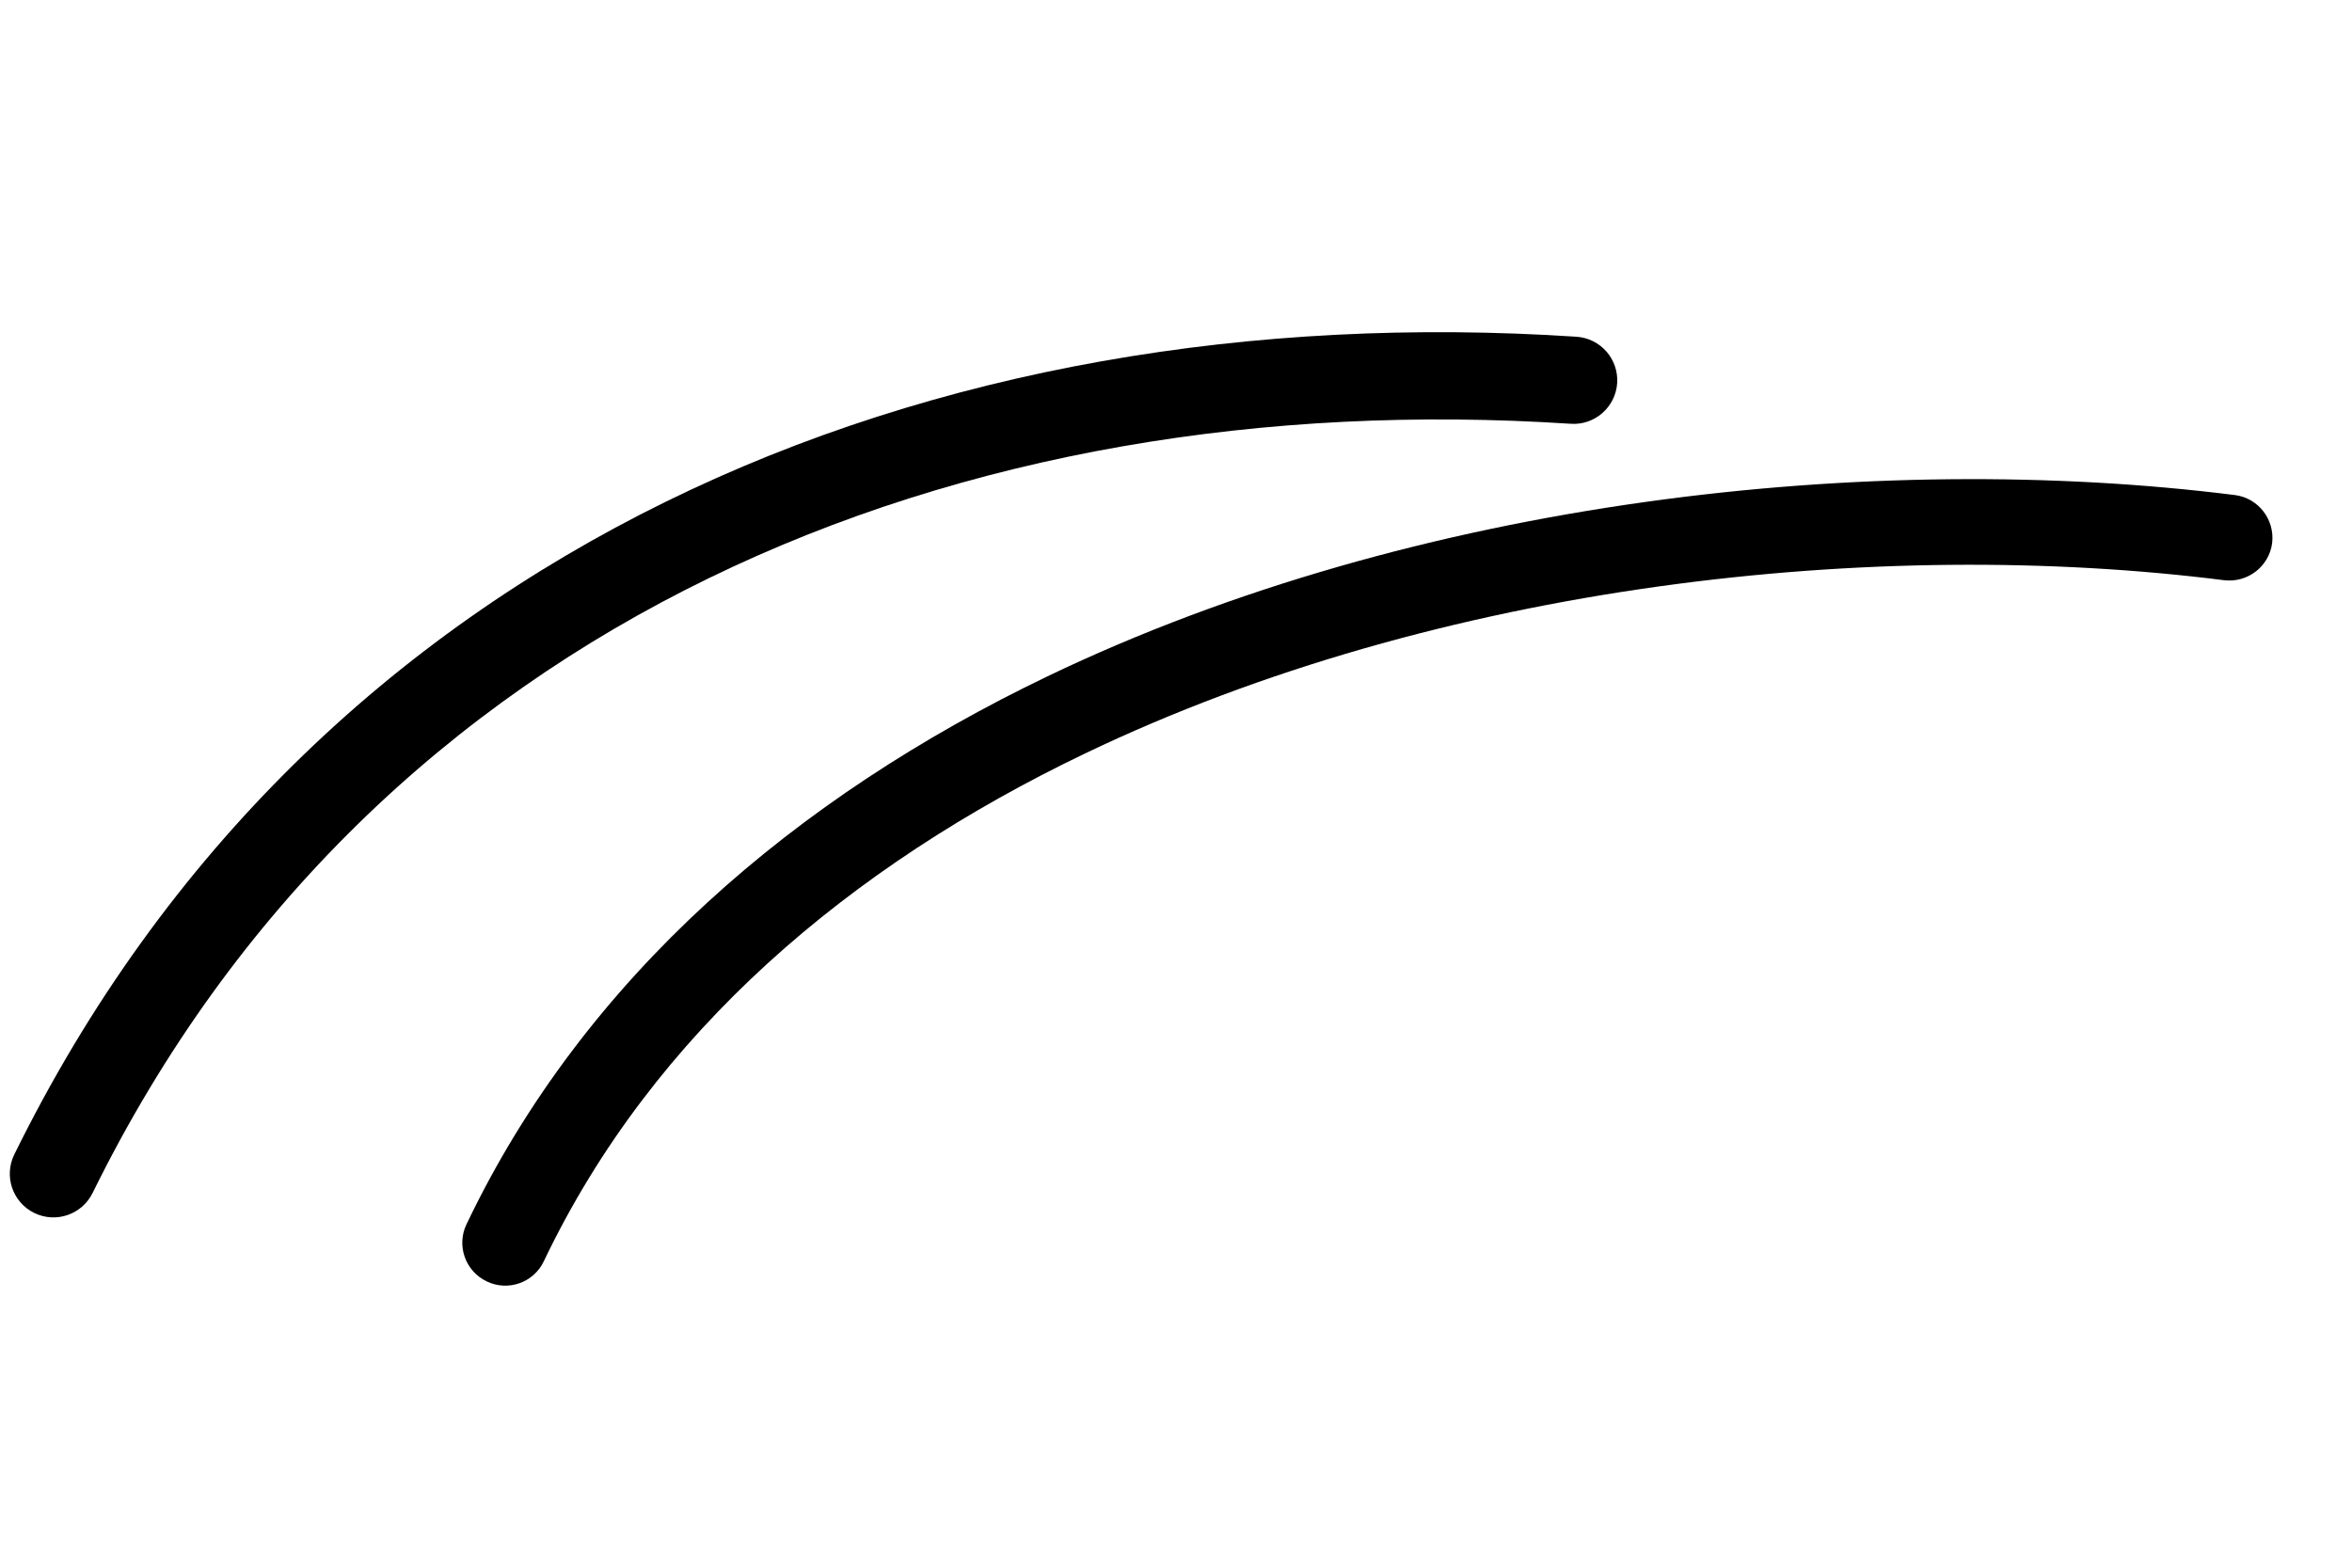
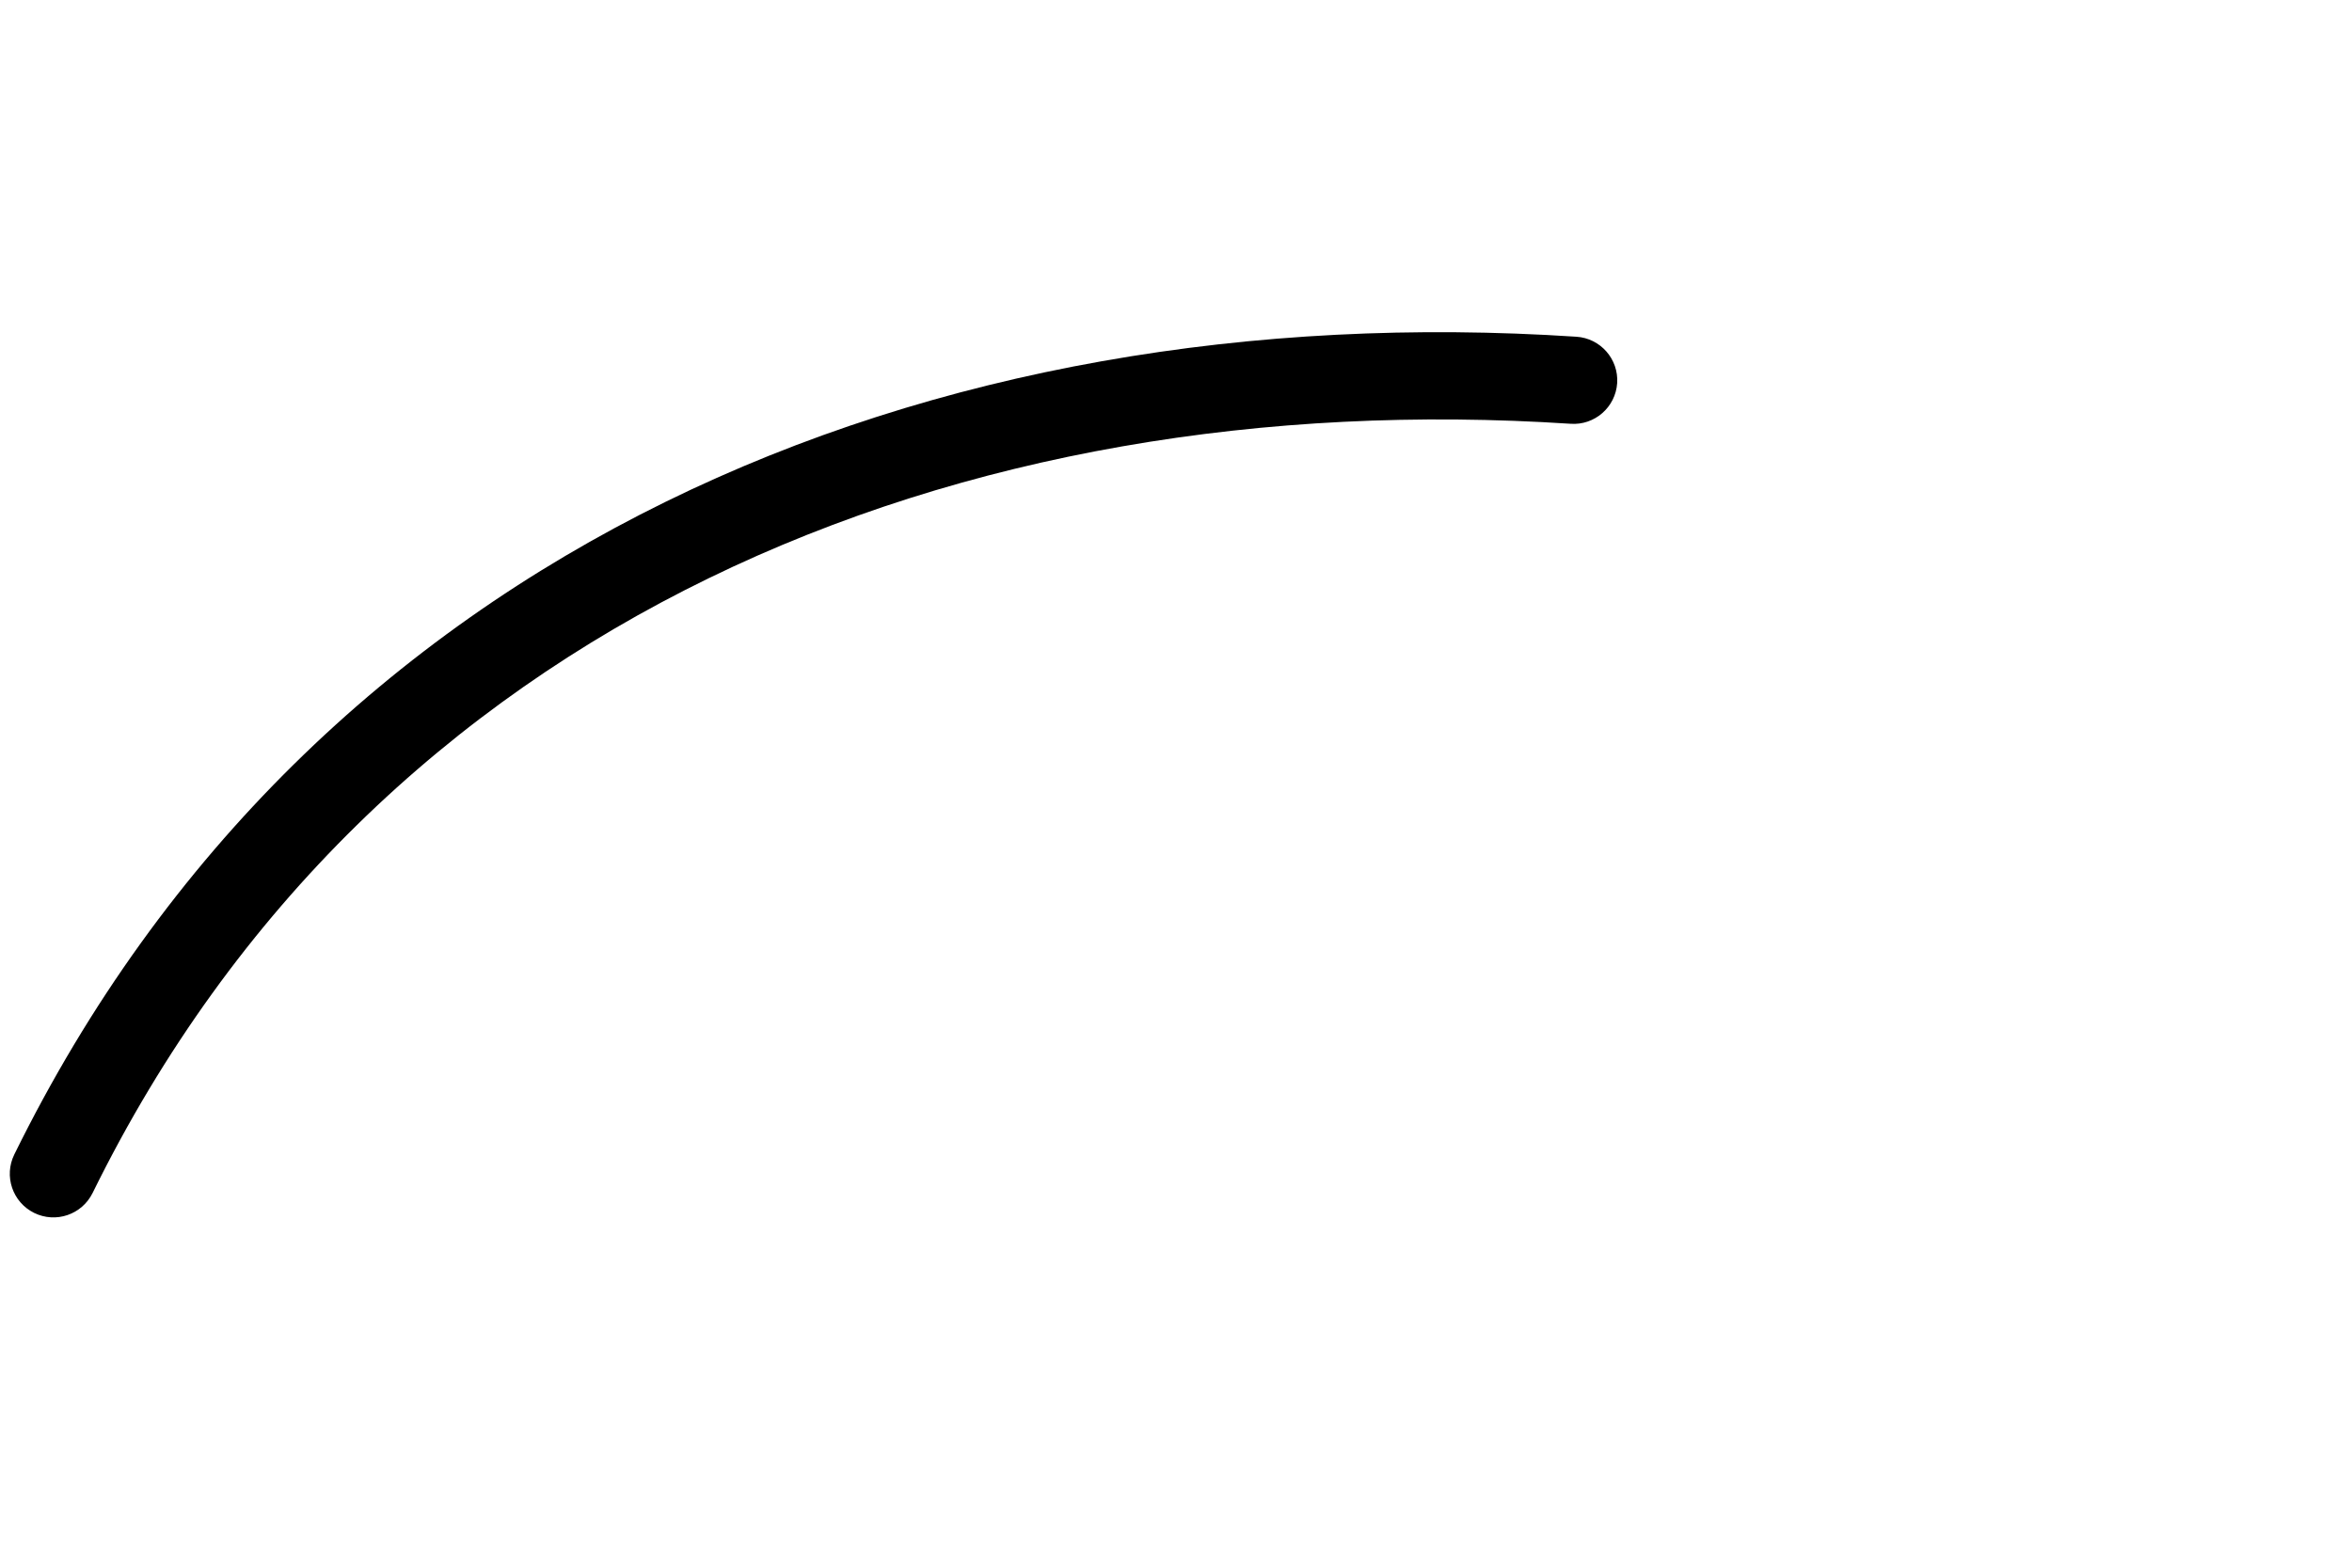
<svg xmlns="http://www.w3.org/2000/svg" width="66" height="44" viewBox="0 0 66 44" fill="none">
  <path fill-rule="evenodd" clip-rule="evenodd" d="M2.599 33.482C10.521 17.381 26.953 10.772 44.074 11.894C44.746 11.942 45.335 11.43 45.38 10.752C45.423 10.078 44.91 9.494 44.236 9.451C26.114 8.259 8.784 15.363 0.402 32.401C0.102 33.01 0.352 33.742 0.957 34.042C1.567 34.342 2.299 34.091 2.599 33.482Z" fill="black" />
-   <path fill-rule="evenodd" clip-rule="evenodd" d="M62.716 13.895C52.601 12.622 39.784 13.992 29.388 18.985C22.346 22.369 16.41 27.412 13.089 34.364C12.804 34.964 13.059 35.679 13.658 35.965C14.259 36.255 14.975 35.999 15.26 35.4C18.34 28.943 23.885 24.297 30.426 21.158C40.409 16.364 52.708 15.056 62.412 16.285C63.072 16.364 63.675 15.898 63.759 15.242C63.838 14.582 63.372 13.979 62.716 13.895Z" fill="black" />
</svg>